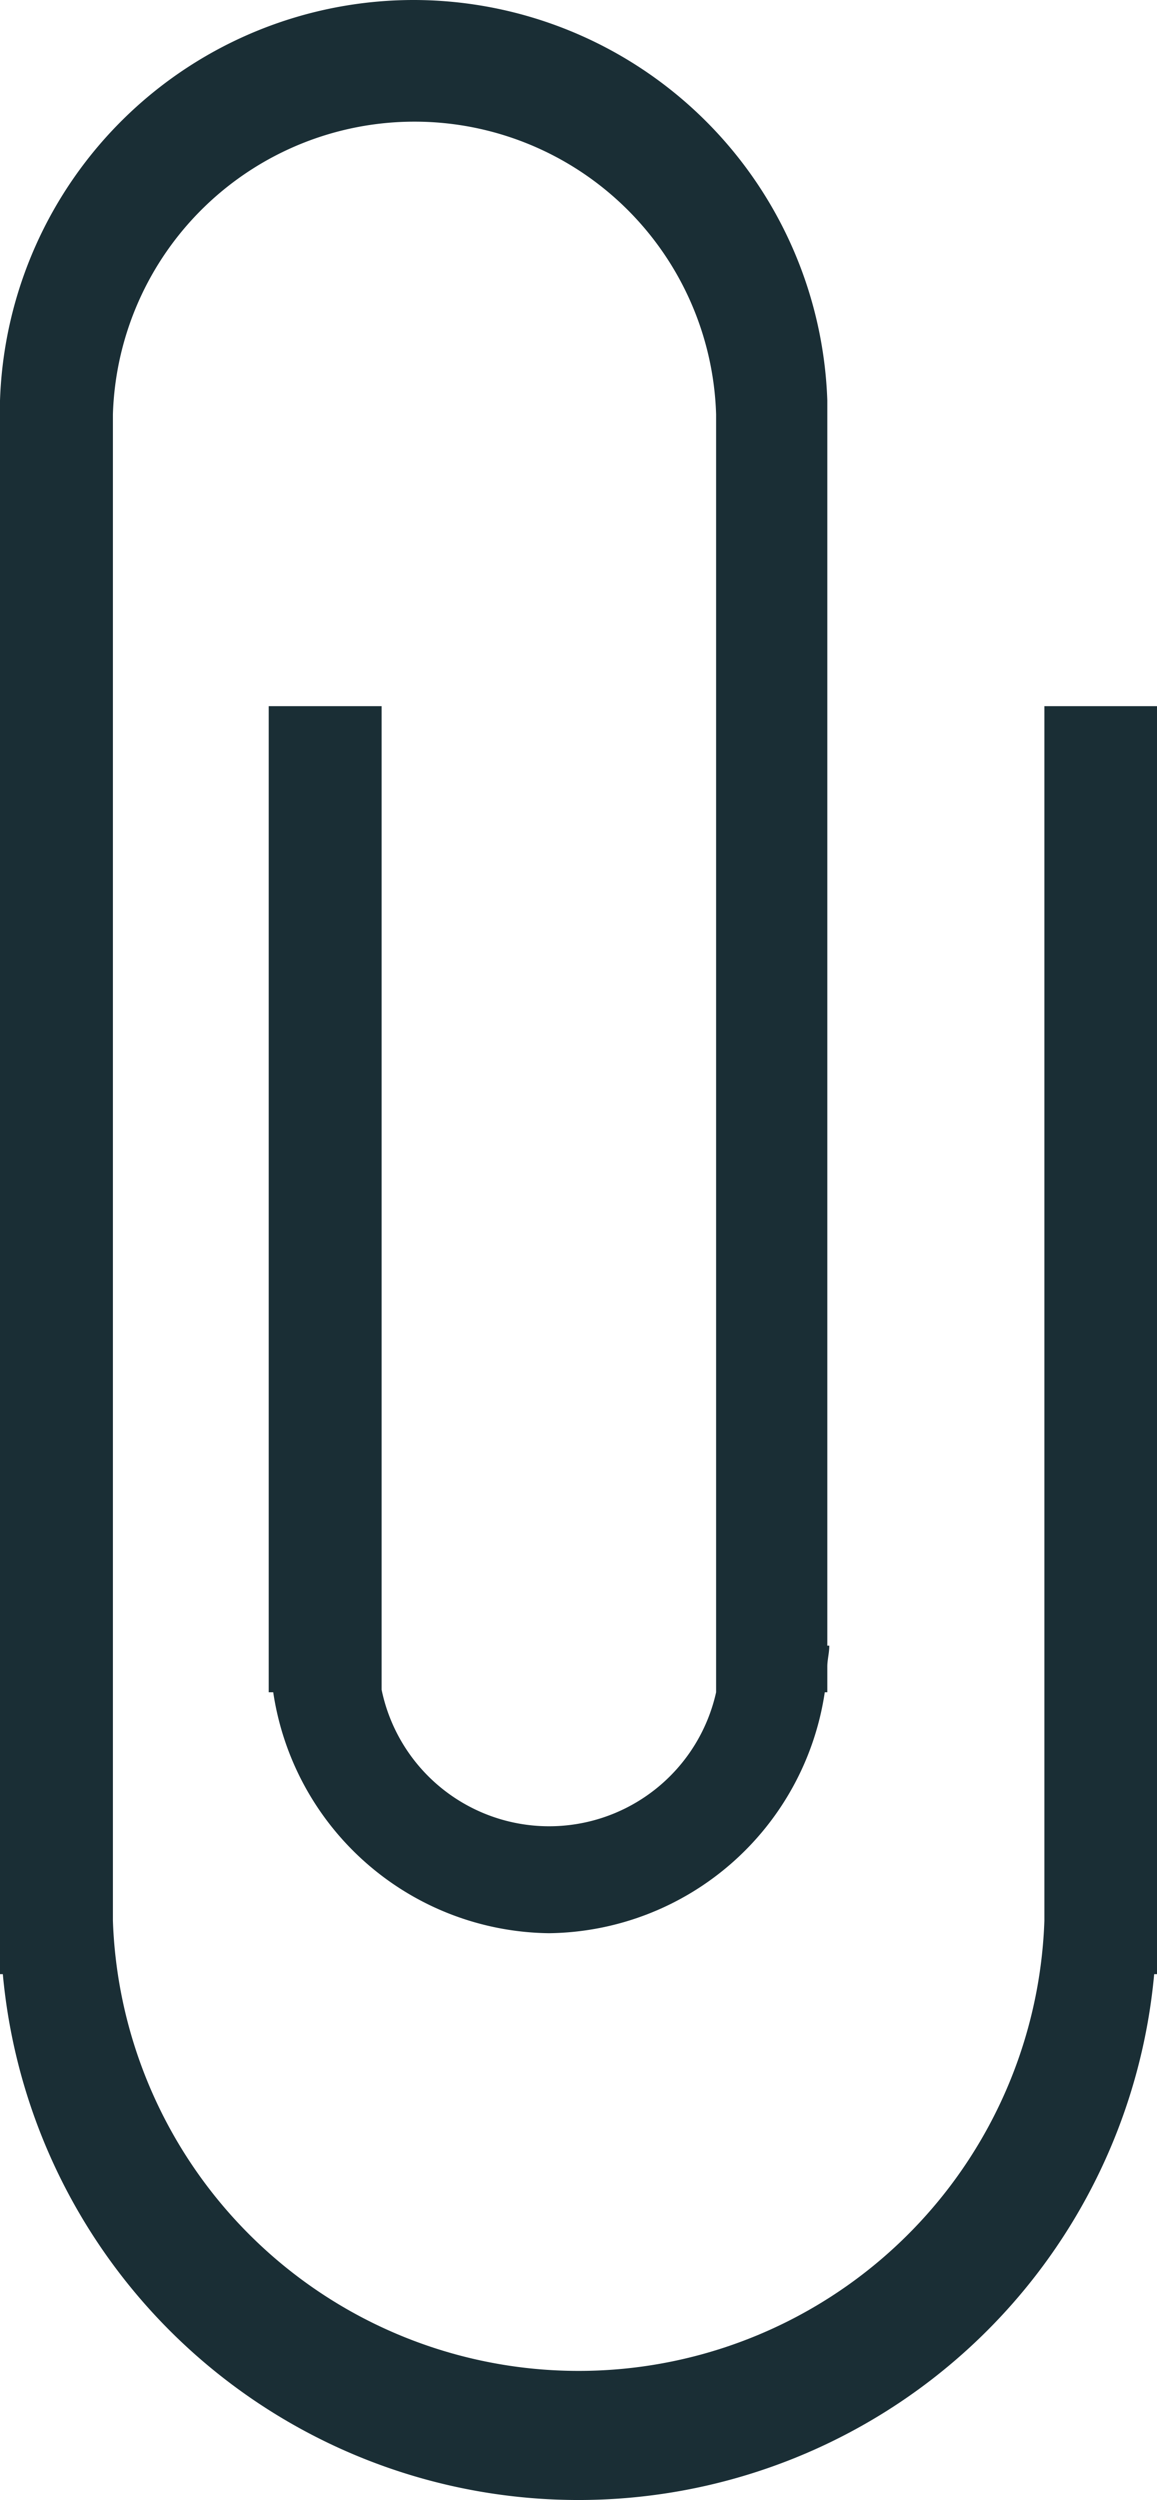
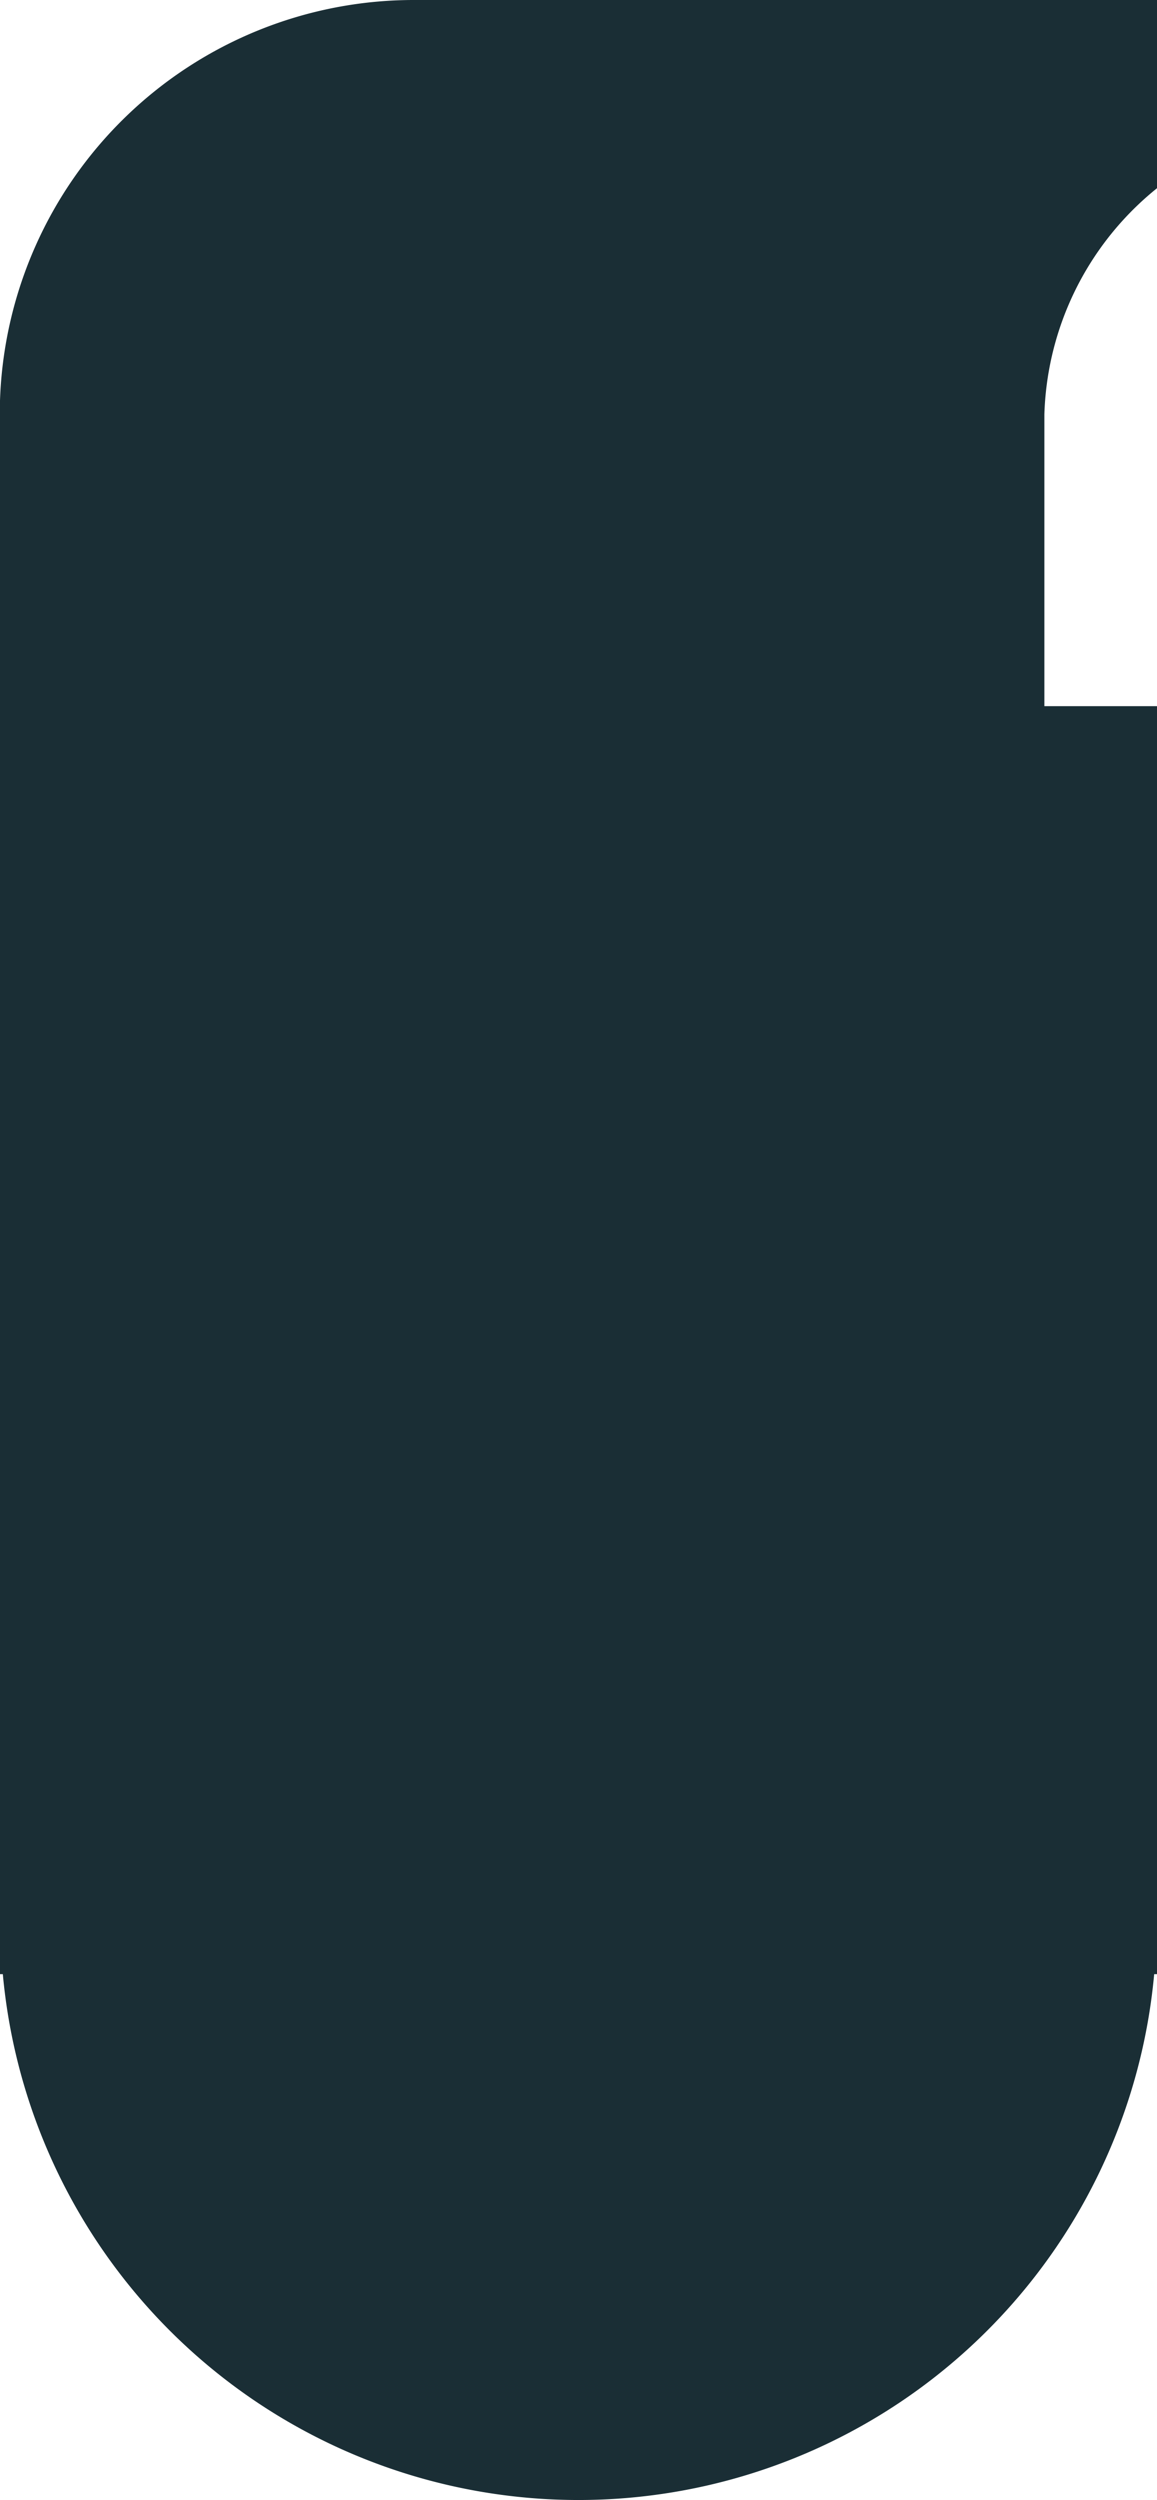
<svg xmlns="http://www.w3.org/2000/svg" viewBox="0 0 40.99 88.51">
  <defs>
    <style>.cls-1{fill:#1a2e35;}</style>
  </defs>
  <g id="Layer_2" data-name="Layer 2">
    <g id="Layer_1-2" data-name="Layer 1">
-       <path class="cls-1" d="M14.67,0A14.67,14.67,0,0,0,0,14.18H0V69.89H.1a20.48,20.48,0,0,0,40.79,0H41V25H37V68A16.51,16.51,0,0,1,4,68V14.67a10.69,10.69,0,0,1,21.37,0V59.91h0a6.06,6.06,0,0,1-11.85-.09V25h-4V58.27h0v1.64h.16a10,10,0,0,0,9.77,8.53,10,10,0,0,0,9.77-8.53h.09V59c0-.24.07-.48.07-.74h-.07V14.18h0A14.68,14.68,0,0,0,14.67,0Z" />
+       <path class="cls-1" d="M14.67,0A14.67,14.67,0,0,0,0,14.18H0V69.89H.1a20.48,20.48,0,0,0,40.79,0H41V25H37V68V14.67a10.69,10.69,0,0,1,21.37,0V59.91h0a6.06,6.06,0,0,1-11.85-.09V25h-4V58.27h0v1.64h.16a10,10,0,0,0,9.77,8.53,10,10,0,0,0,9.77-8.53h.09V59c0-.24.07-.48.07-.74h-.07V14.18h0A14.68,14.68,0,0,0,14.67,0Z" />
    </g>
  </g>
</svg>